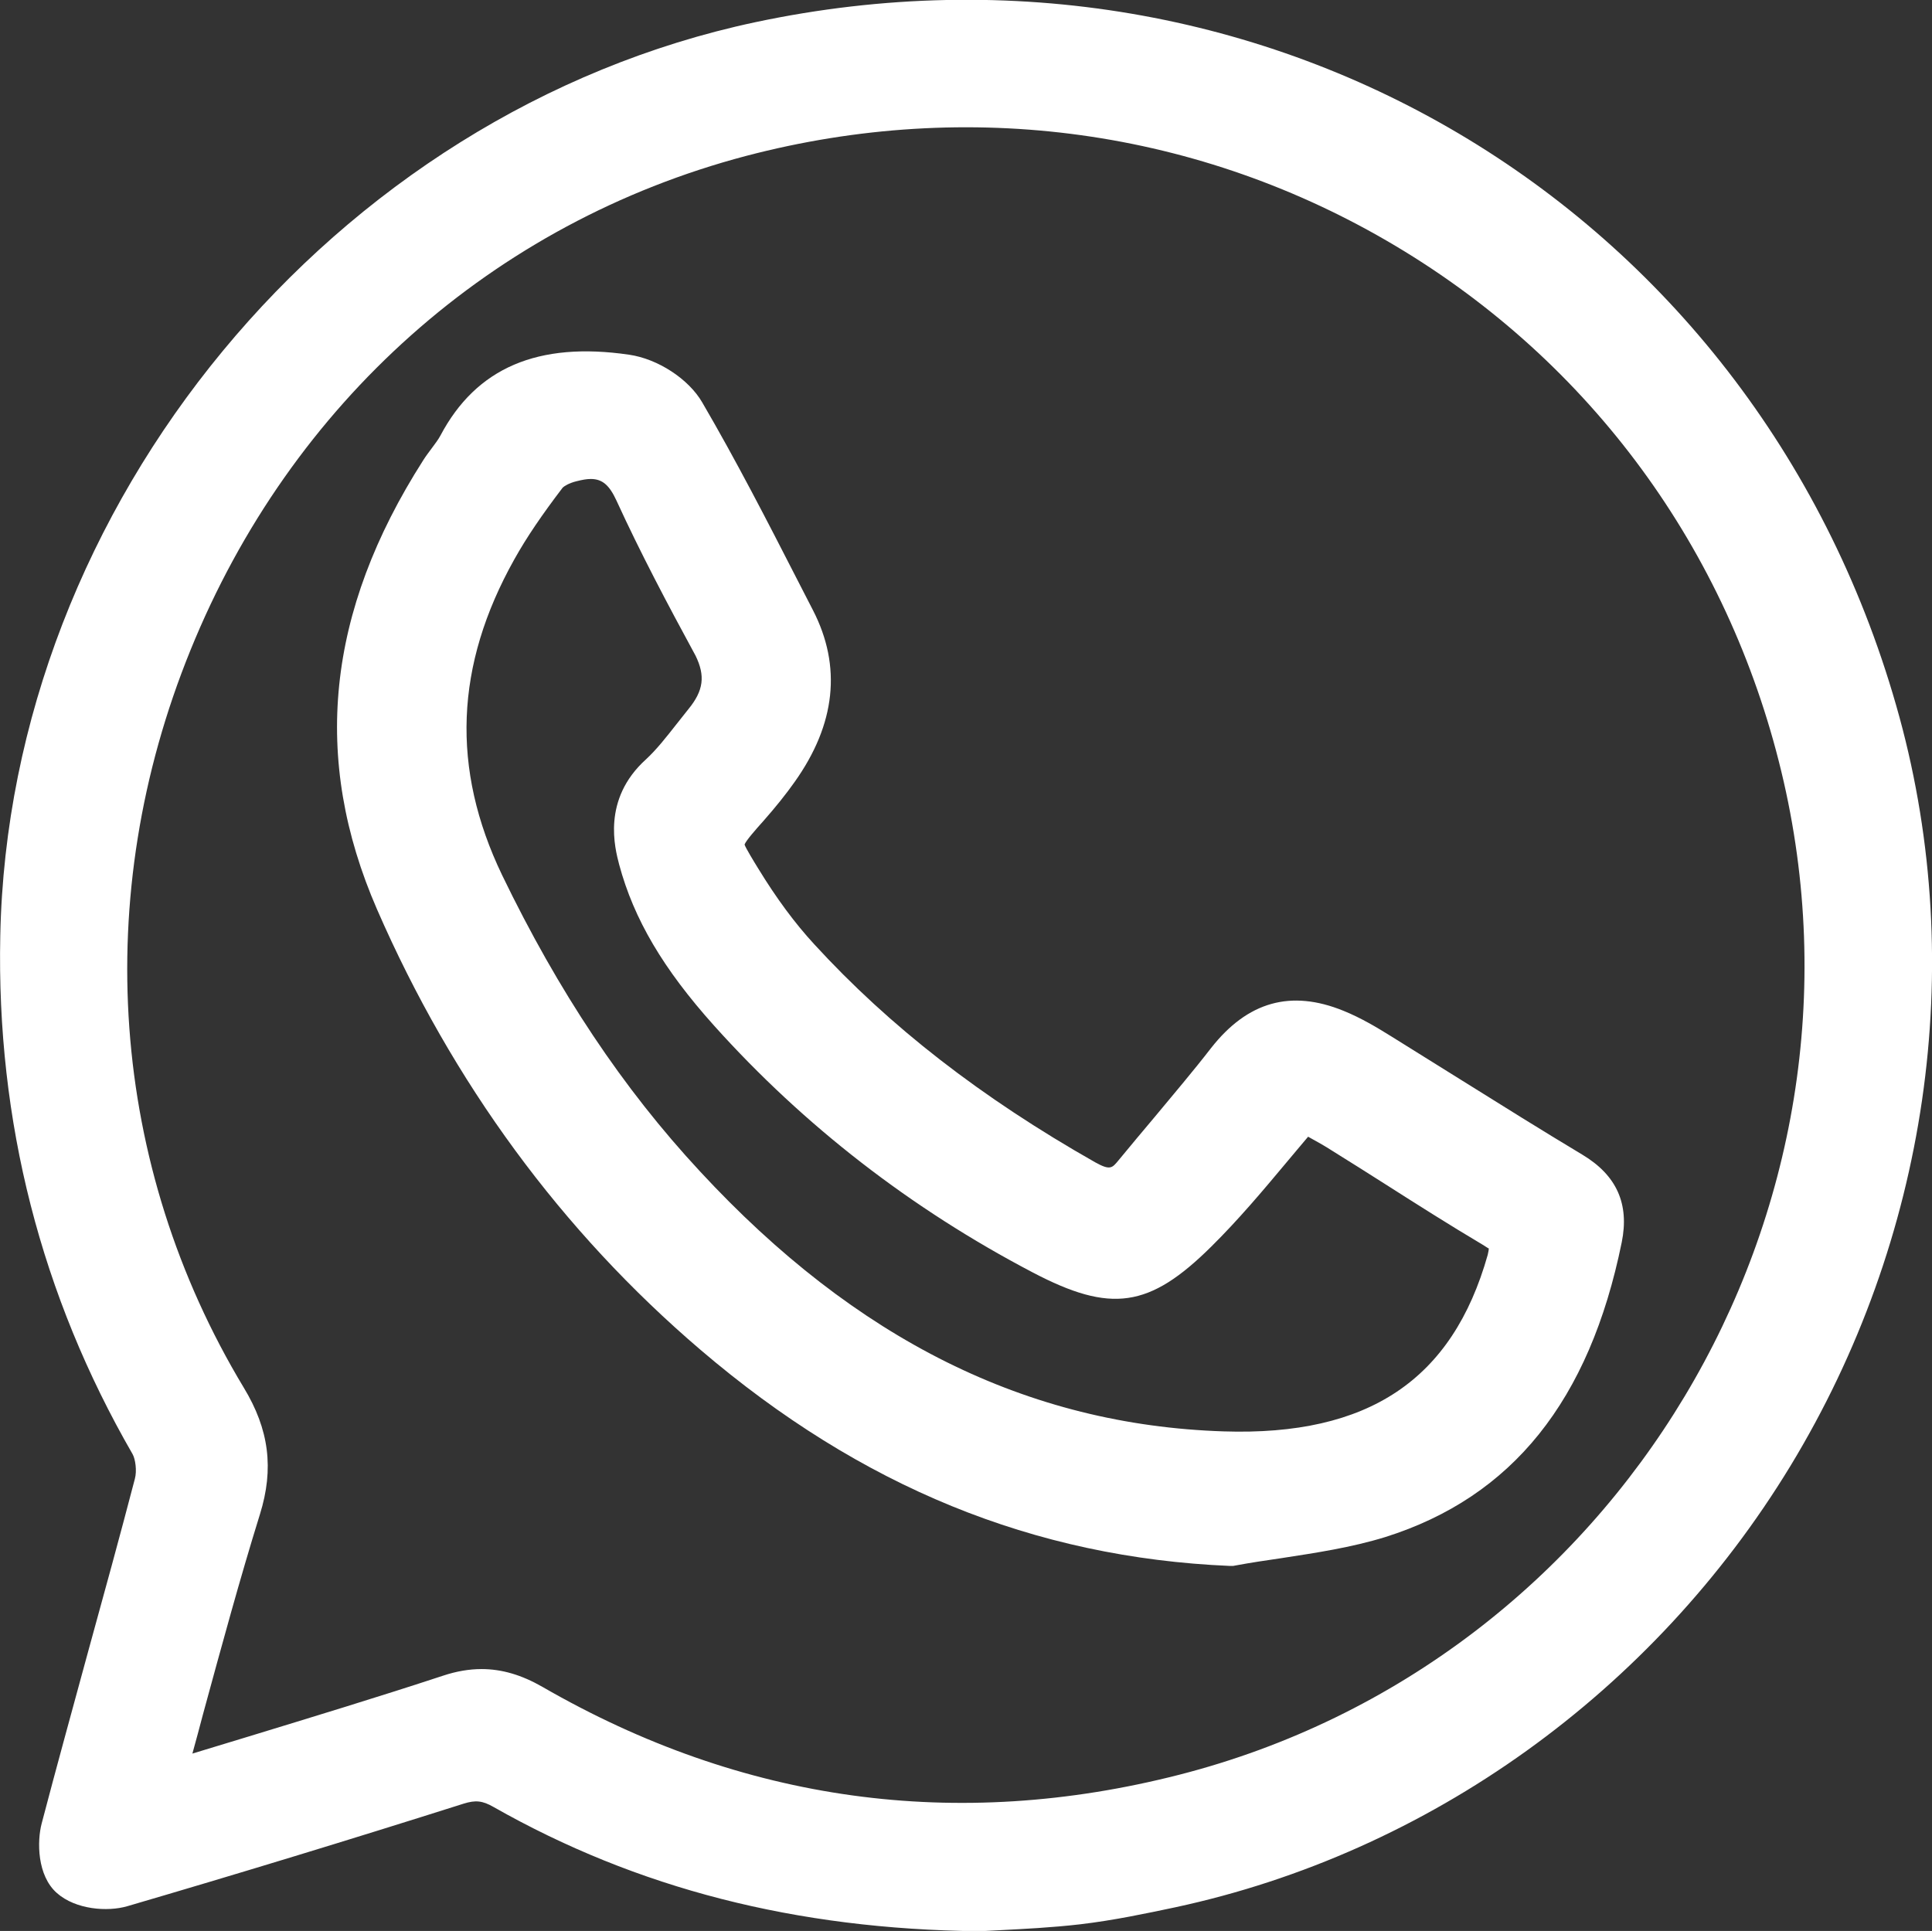
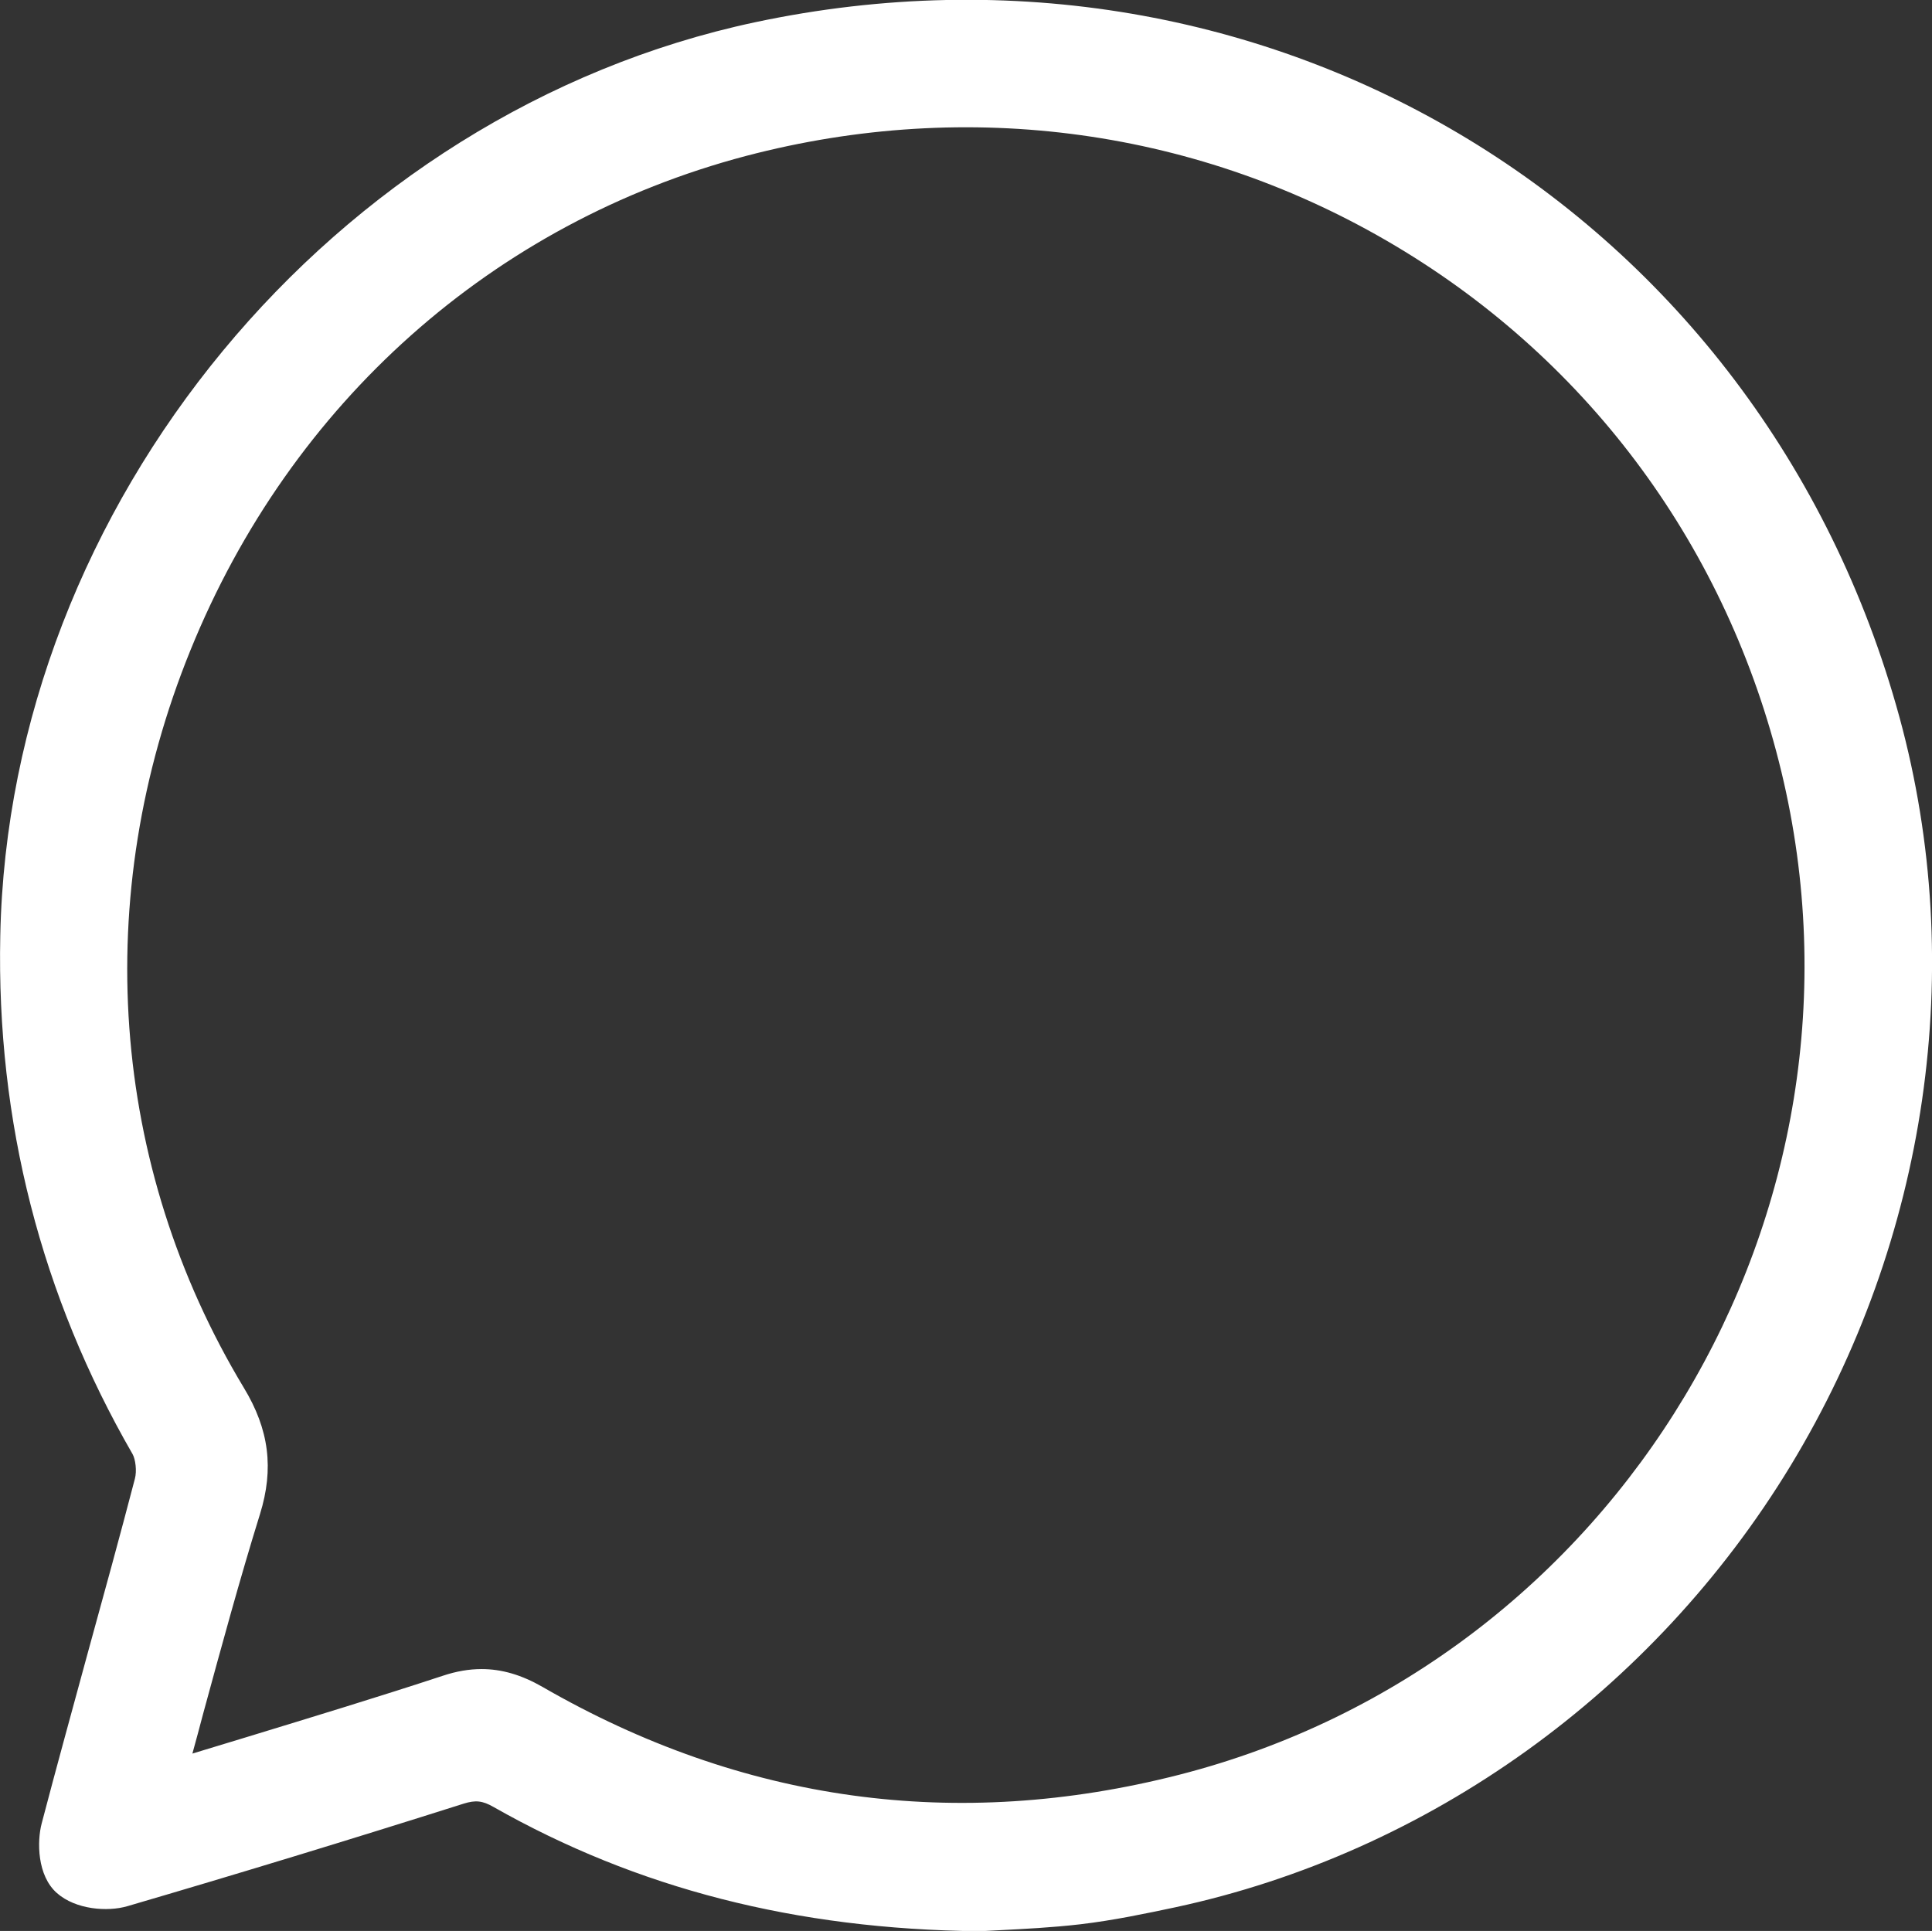
<svg xmlns="http://www.w3.org/2000/svg" version="1.1" id="Camada_1" x="0px" y="0px" viewBox="0 0 69.49 69.46" style="enable-background:new 0 0 69.49 69.46;" xml:space="preserve">
  <rect x="0" y="0" width="69.49" height="69.46" fill="#333333" stroke="none" />
  <style type="text/css">
	.st0{fill:#FFFFFF;}
</style>
  <g>
    <path class="st0" d="M68.32,25.8c-4.97-18.18-22.67-28.93-41.16-25C11.99,4.03,0.32,18.15,0.01,33.66   c-0.14,6.68,1.47,12.95,4.76,18.65c0.1,0.18,0.16,0.6,0.08,0.89c-0.54,2.07-1.11,4.14-1.68,6.21c-0.56,2.06-1.13,4.12-1.67,6.18   c-0.17,0.64-0.17,1.88,0.55,2.51c0.67,0.59,1.81,0.68,2.53,0.47c3.93-1.15,8-2.39,12.1-3.69c0.42-0.13,0.67-0.11,1.07,0.12   c5.16,2.93,10.87,4.4,17.46,4.47l0.04,0l0.77-0.04c0.77-0.04,1.81-0.09,2.84-0.21c1.19-0.14,2.37-0.39,3.41-0.61   c9.12-1.96,17.19-7.75,22.13-15.88C69.34,44.59,70.77,34.78,68.32,25.8z M7.3,61.67c0.68-2.49,1.32-4.85,2.05-7.2   c0.51-1.64,0.33-3.05-0.58-4.55c-4.82-8-5.52-17.67-1.92-26.53c3.61-8.9,10.89-15.38,19.98-17.78C34.86,3.5,43.16,4.65,50.2,8.85   c7.01,4.18,11.94,10.9,13.87,18.9c3.83,15.86-5.88,32.05-21.65,36.09c-8.01,2.05-15.72,0.99-22.91-3.16   c-0.75-0.43-1.46-0.64-2.19-0.64c-0.45,0-0.91,0.08-1.39,0.24c-2.31,0.76-4.68,1.48-6.97,2.18l-2.04,0.62   C7.05,62.6,7.18,62.14,7.3,61.67z" />
-     <path class="st0" d="M25.2,48.56c5.76,4.92,11.98,7.47,19.04,7.77l0.11,0l0.11-0.02c0.54-0.1,1.08-0.18,1.63-0.26   c1.23-0.19,2.51-0.38,3.74-0.76c4.56-1.44,7.34-4.9,8.5-10.6c0.28-1.38-0.18-2.41-1.41-3.15c-1.45-0.87-2.89-1.77-4.33-2.67   c-0.85-0.53-1.7-1.06-2.55-1.59c-0.53-0.33-1.1-0.67-1.72-0.92c-1.89-0.77-3.45-0.33-4.76,1.34c-0.65,0.84-1.34,1.65-2.02,2.47   c-0.44,0.52-0.88,1.05-1.31,1.57c-0.23,0.28-0.3,0.37-0.84,0.07c-4.09-2.32-7.4-4.89-10.11-7.85c-0.69-0.75-1.35-1.64-2.01-2.72   c-0.13-0.21-0.46-0.75-0.49-0.86c0.05-0.14,0.41-0.55,0.68-0.85c0.44-0.5,0.81-0.96,1.12-1.4c1.48-2.08,1.7-4.16,0.66-6.18   l-0.56-1.09c-1.08-2.11-2.2-4.29-3.42-6.38c-0.49-0.85-1.6-1.57-2.63-1.72c-3.28-0.48-5.5,0.47-6.79,2.91   c-0.08,0.15-0.19,0.29-0.3,0.44c-0.11,0.15-0.22,0.29-0.32,0.45c-3.48,5.45-4.02,10.73-1.66,16.15   C16.28,38.95,20.2,44.29,25.2,48.56z M24.76,25.51c-0.14,0.18-0.28,0.35-0.42,0.53c-0.37,0.47-0.72,0.92-1.11,1.28   c-1.59,1.44-1.11,3.2-0.96,3.78c0.53,1.97,1.59,3.76,3.41,5.79c3.23,3.6,7.09,6.59,11.46,8.88c2.82,1.48,4.2,1.28,6.43-0.93   c0.97-0.96,1.83-1.98,2.74-3.07c0.24-0.29,0.49-0.58,0.74-0.88c0.29,0.16,0.6,0.33,0.89,0.52c0.63,0.39,1.26,0.79,1.89,1.19   c1.13,0.72,2.31,1.47,3.49,2.17c0.15,0.09,0.21,0.14,0.23,0.14c0,0.03-0.01,0.1-0.04,0.23c-1.27,4.5-4.29,6.52-9.5,6.35   c-7.05-0.23-13.22-3.29-18.83-9.35c-2.78-2.99-5.1-6.48-7.12-10.66c-1.84-3.83-1.7-7.54,0.44-11.36c0.44-0.79,1-1.61,1.74-2.58   c0.04-0.04,0.21-0.16,0.5-0.23c0.2-0.05,0.36-0.08,0.51-0.08c0.42,0,0.67,0.23,0.92,0.77c0.87,1.9,1.84,3.73,2.85,5.59   C25.37,24.31,25.31,24.84,24.76,25.51z" />
  </g>
</svg>